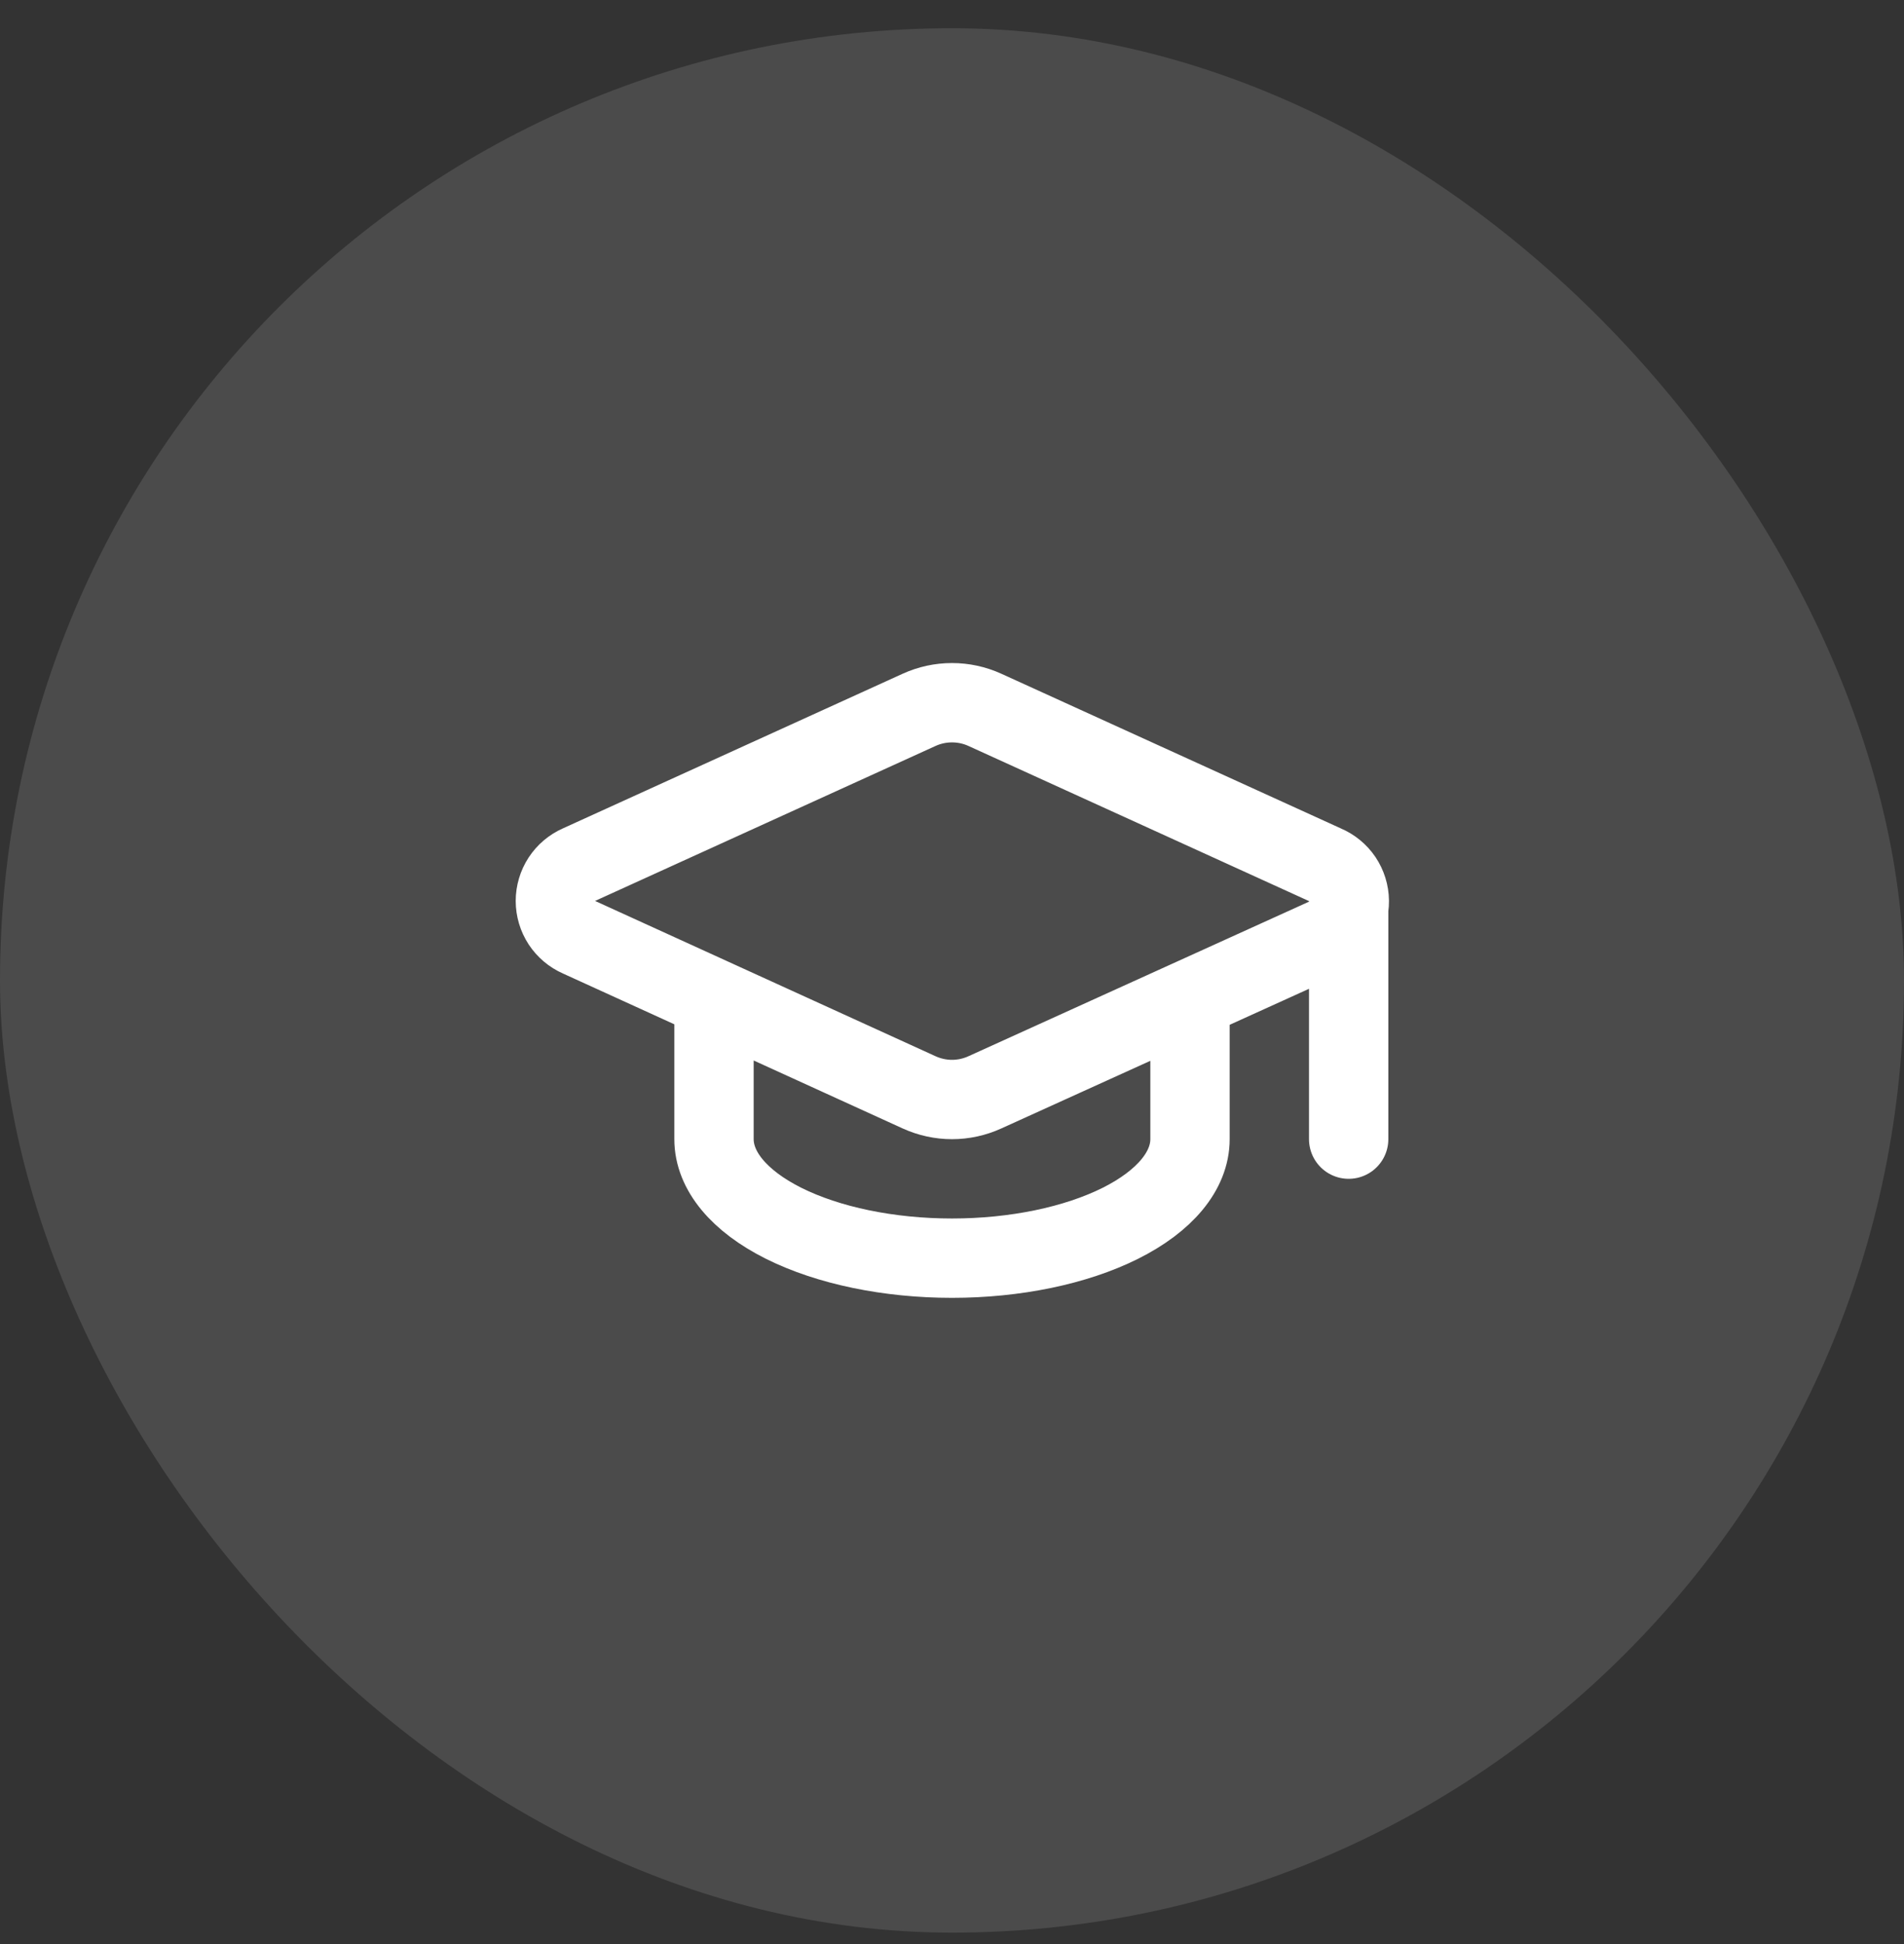
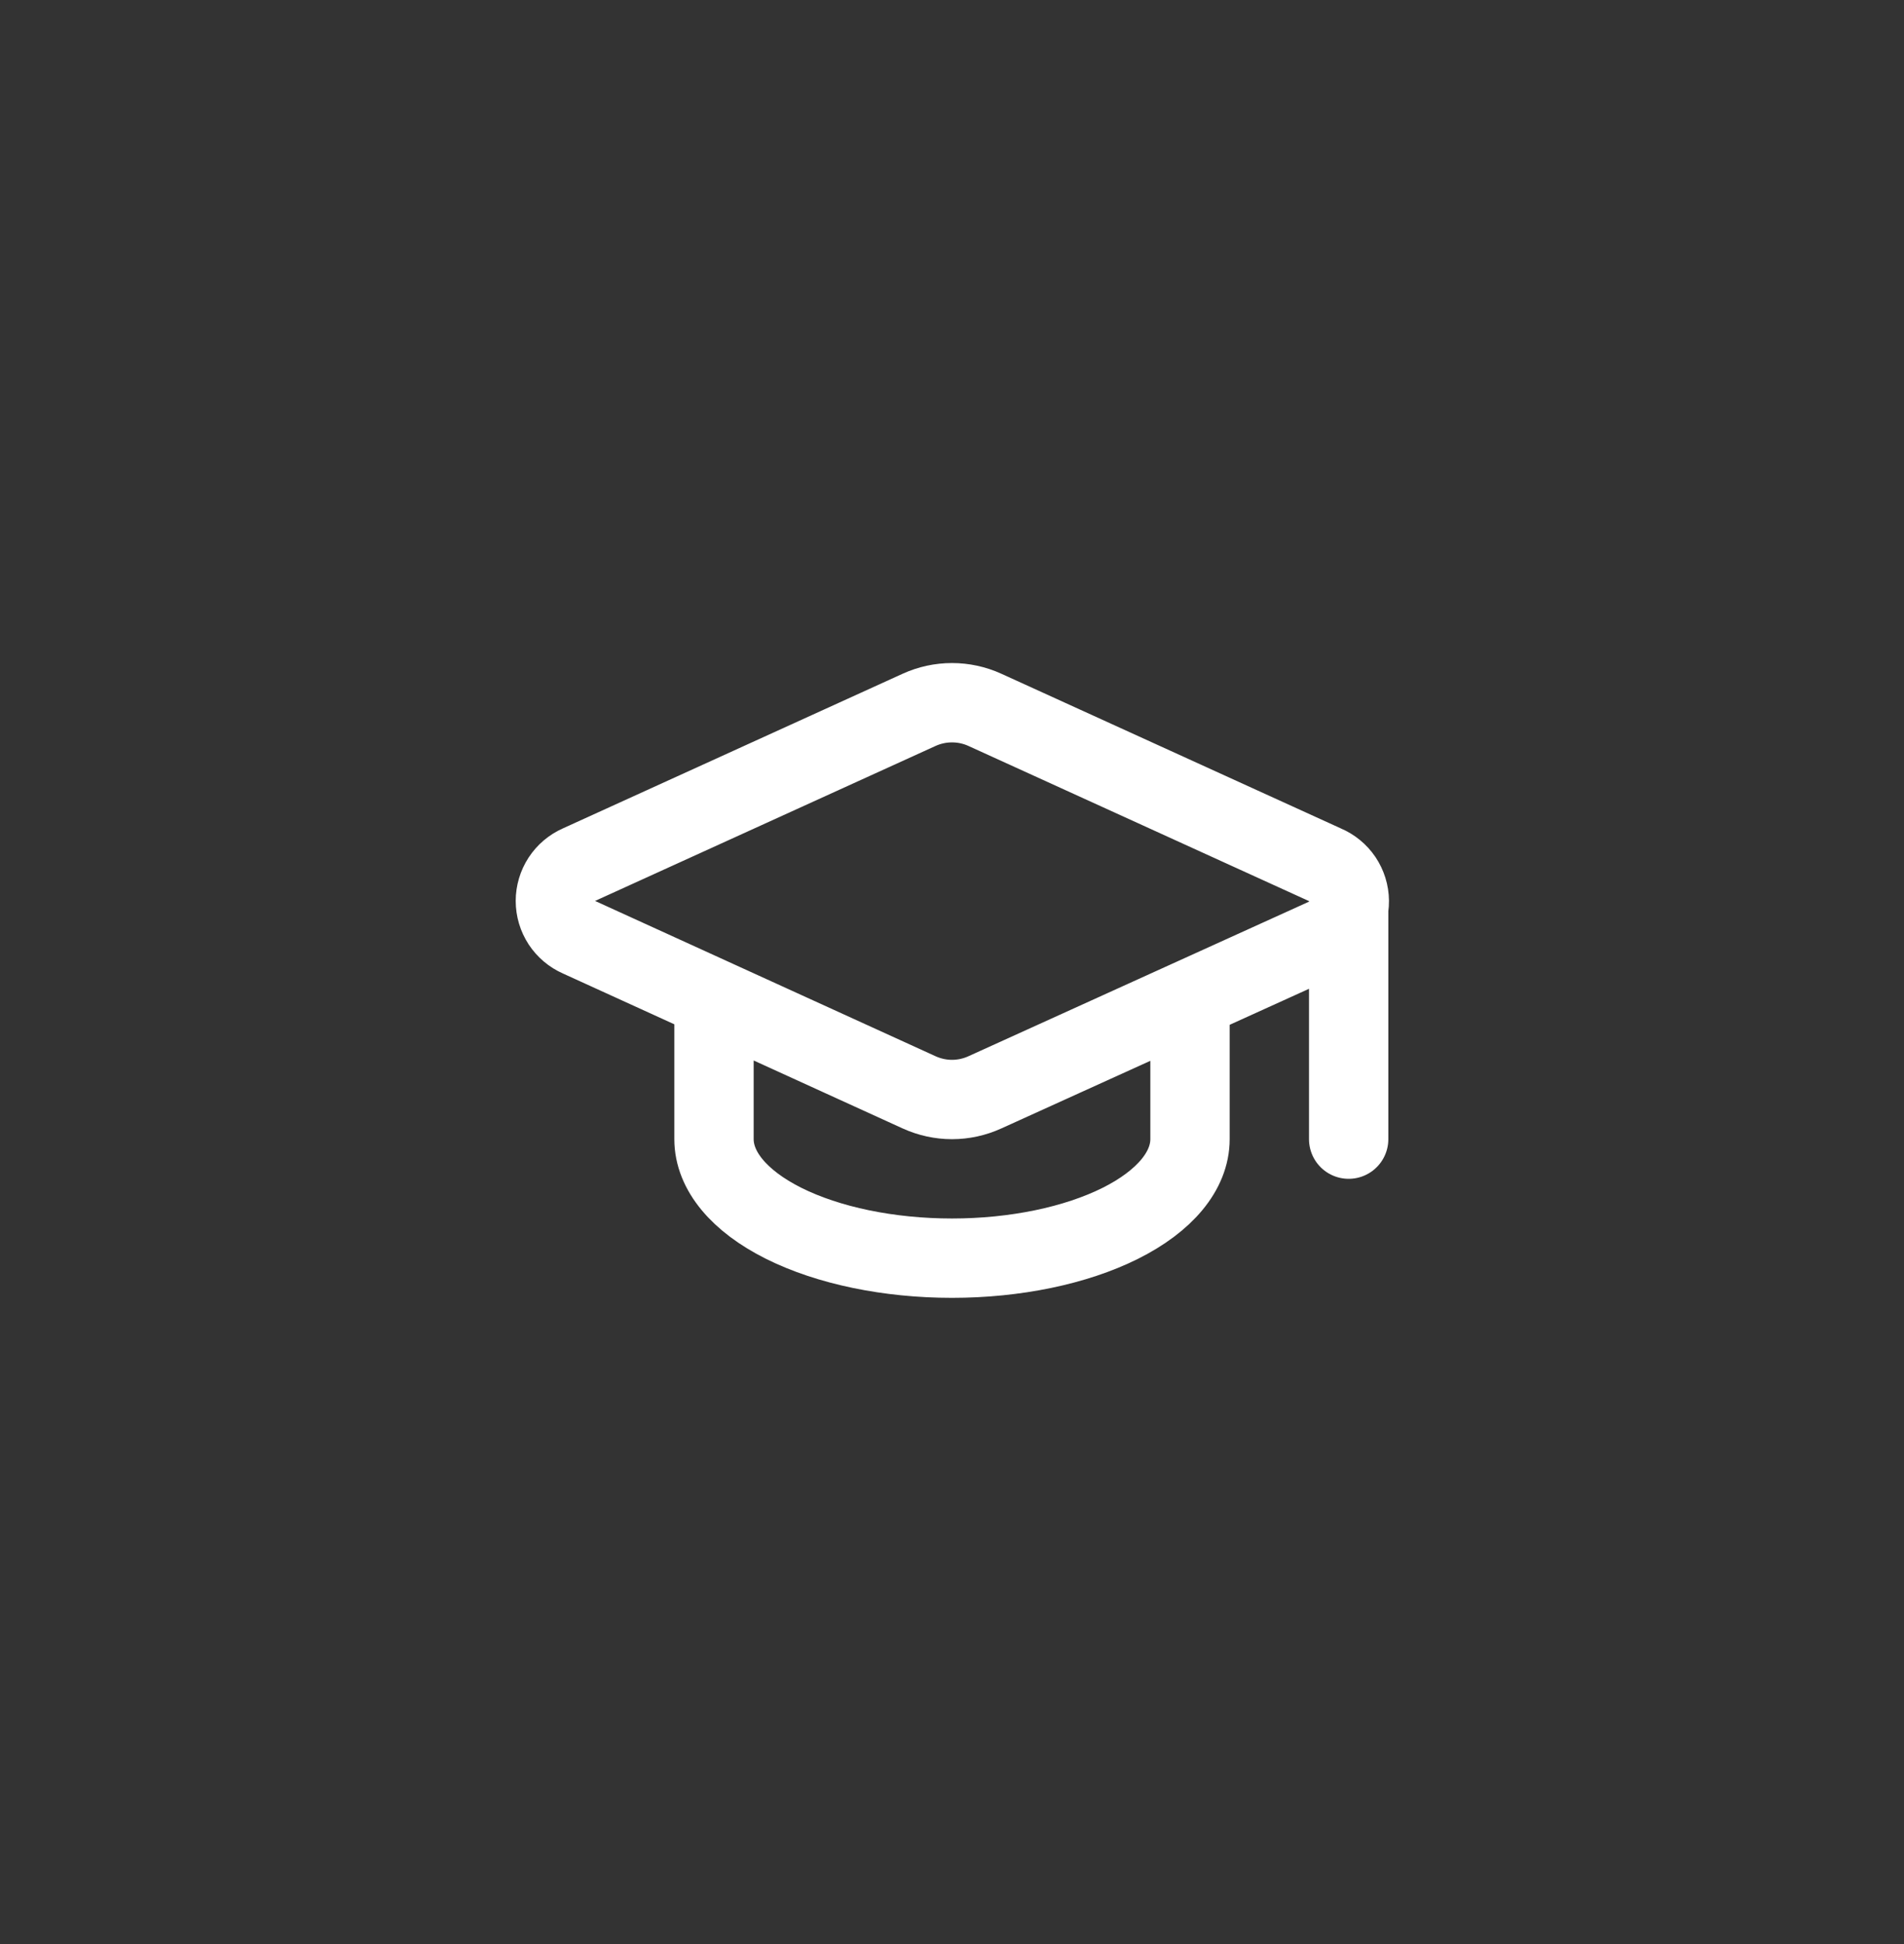
<svg xmlns="http://www.w3.org/2000/svg" width="48" height="49" viewBox="0 0 48 49" fill="none">
  <rect x="0" y="0" width="48" height="49" fill="#333333" stroke="none" />
-   <rect y="0.712" width="48" height="48" rx="24" fill="white" fill-opacity="0.12" />
  <path d="M34 22.712V28.712M18 25.212V28.712C18 29.508 18.632 30.271 19.757 30.834C20.883 31.396 22.409 31.712 24 31.712C25.591 31.712 27.117 31.396 28.243 30.834C29.368 30.271 30 29.508 30 28.712V25.212M33.42 23.634C33.599 23.555 33.751 23.426 33.857 23.261C33.963 23.097 34.018 22.905 34.016 22.709C34.014 22.513 33.955 22.323 33.846 22.16C33.736 21.998 33.582 21.872 33.401 21.796L24.83 17.892C24.57 17.773 24.286 17.712 24 17.712C23.714 17.712 23.431 17.773 23.17 17.892L14.6 21.792C14.422 21.87 14.271 21.998 14.164 22.161C14.058 22.324 14.001 22.514 14.001 22.708C14.001 22.903 14.058 23.093 14.164 23.256C14.271 23.418 14.422 23.546 14.6 23.624L23.17 27.532C23.431 27.651 23.714 27.713 24 27.713C24.286 27.713 24.57 27.651 24.83 27.532L33.42 23.634Z" stroke="white" stroke-width="2" stroke-linecap="round" stroke-linejoin="round" />
</svg>